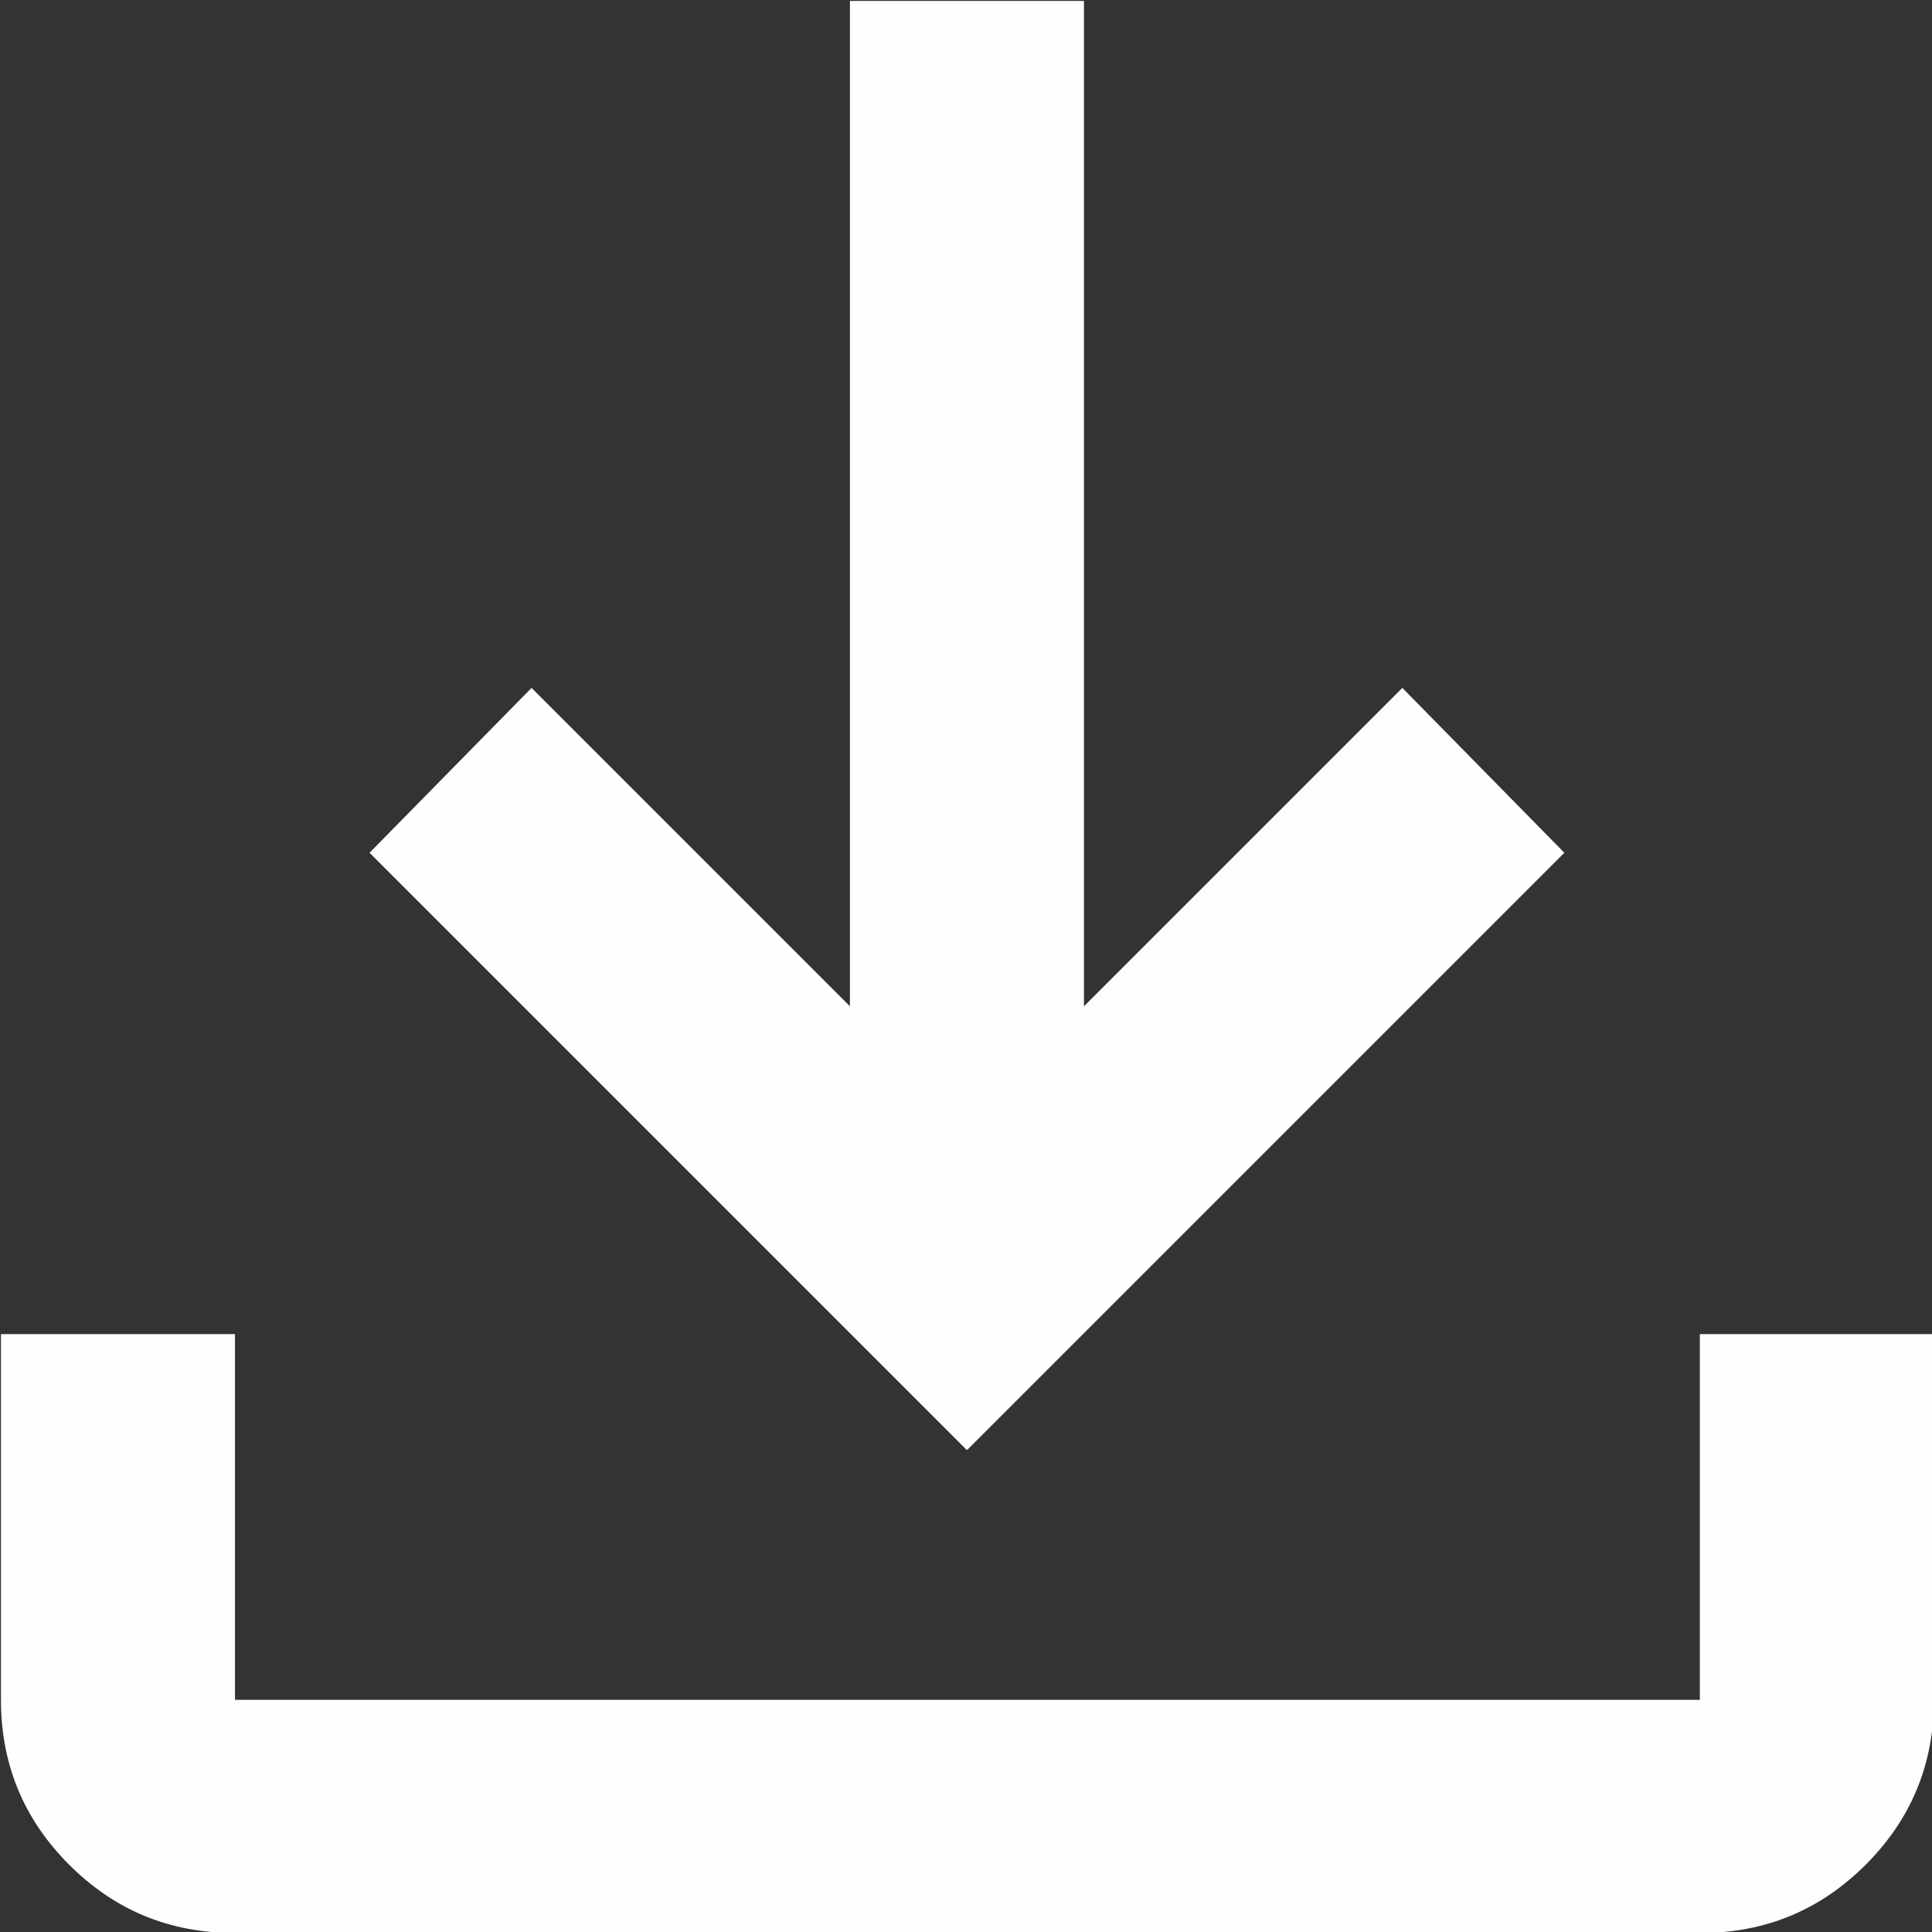
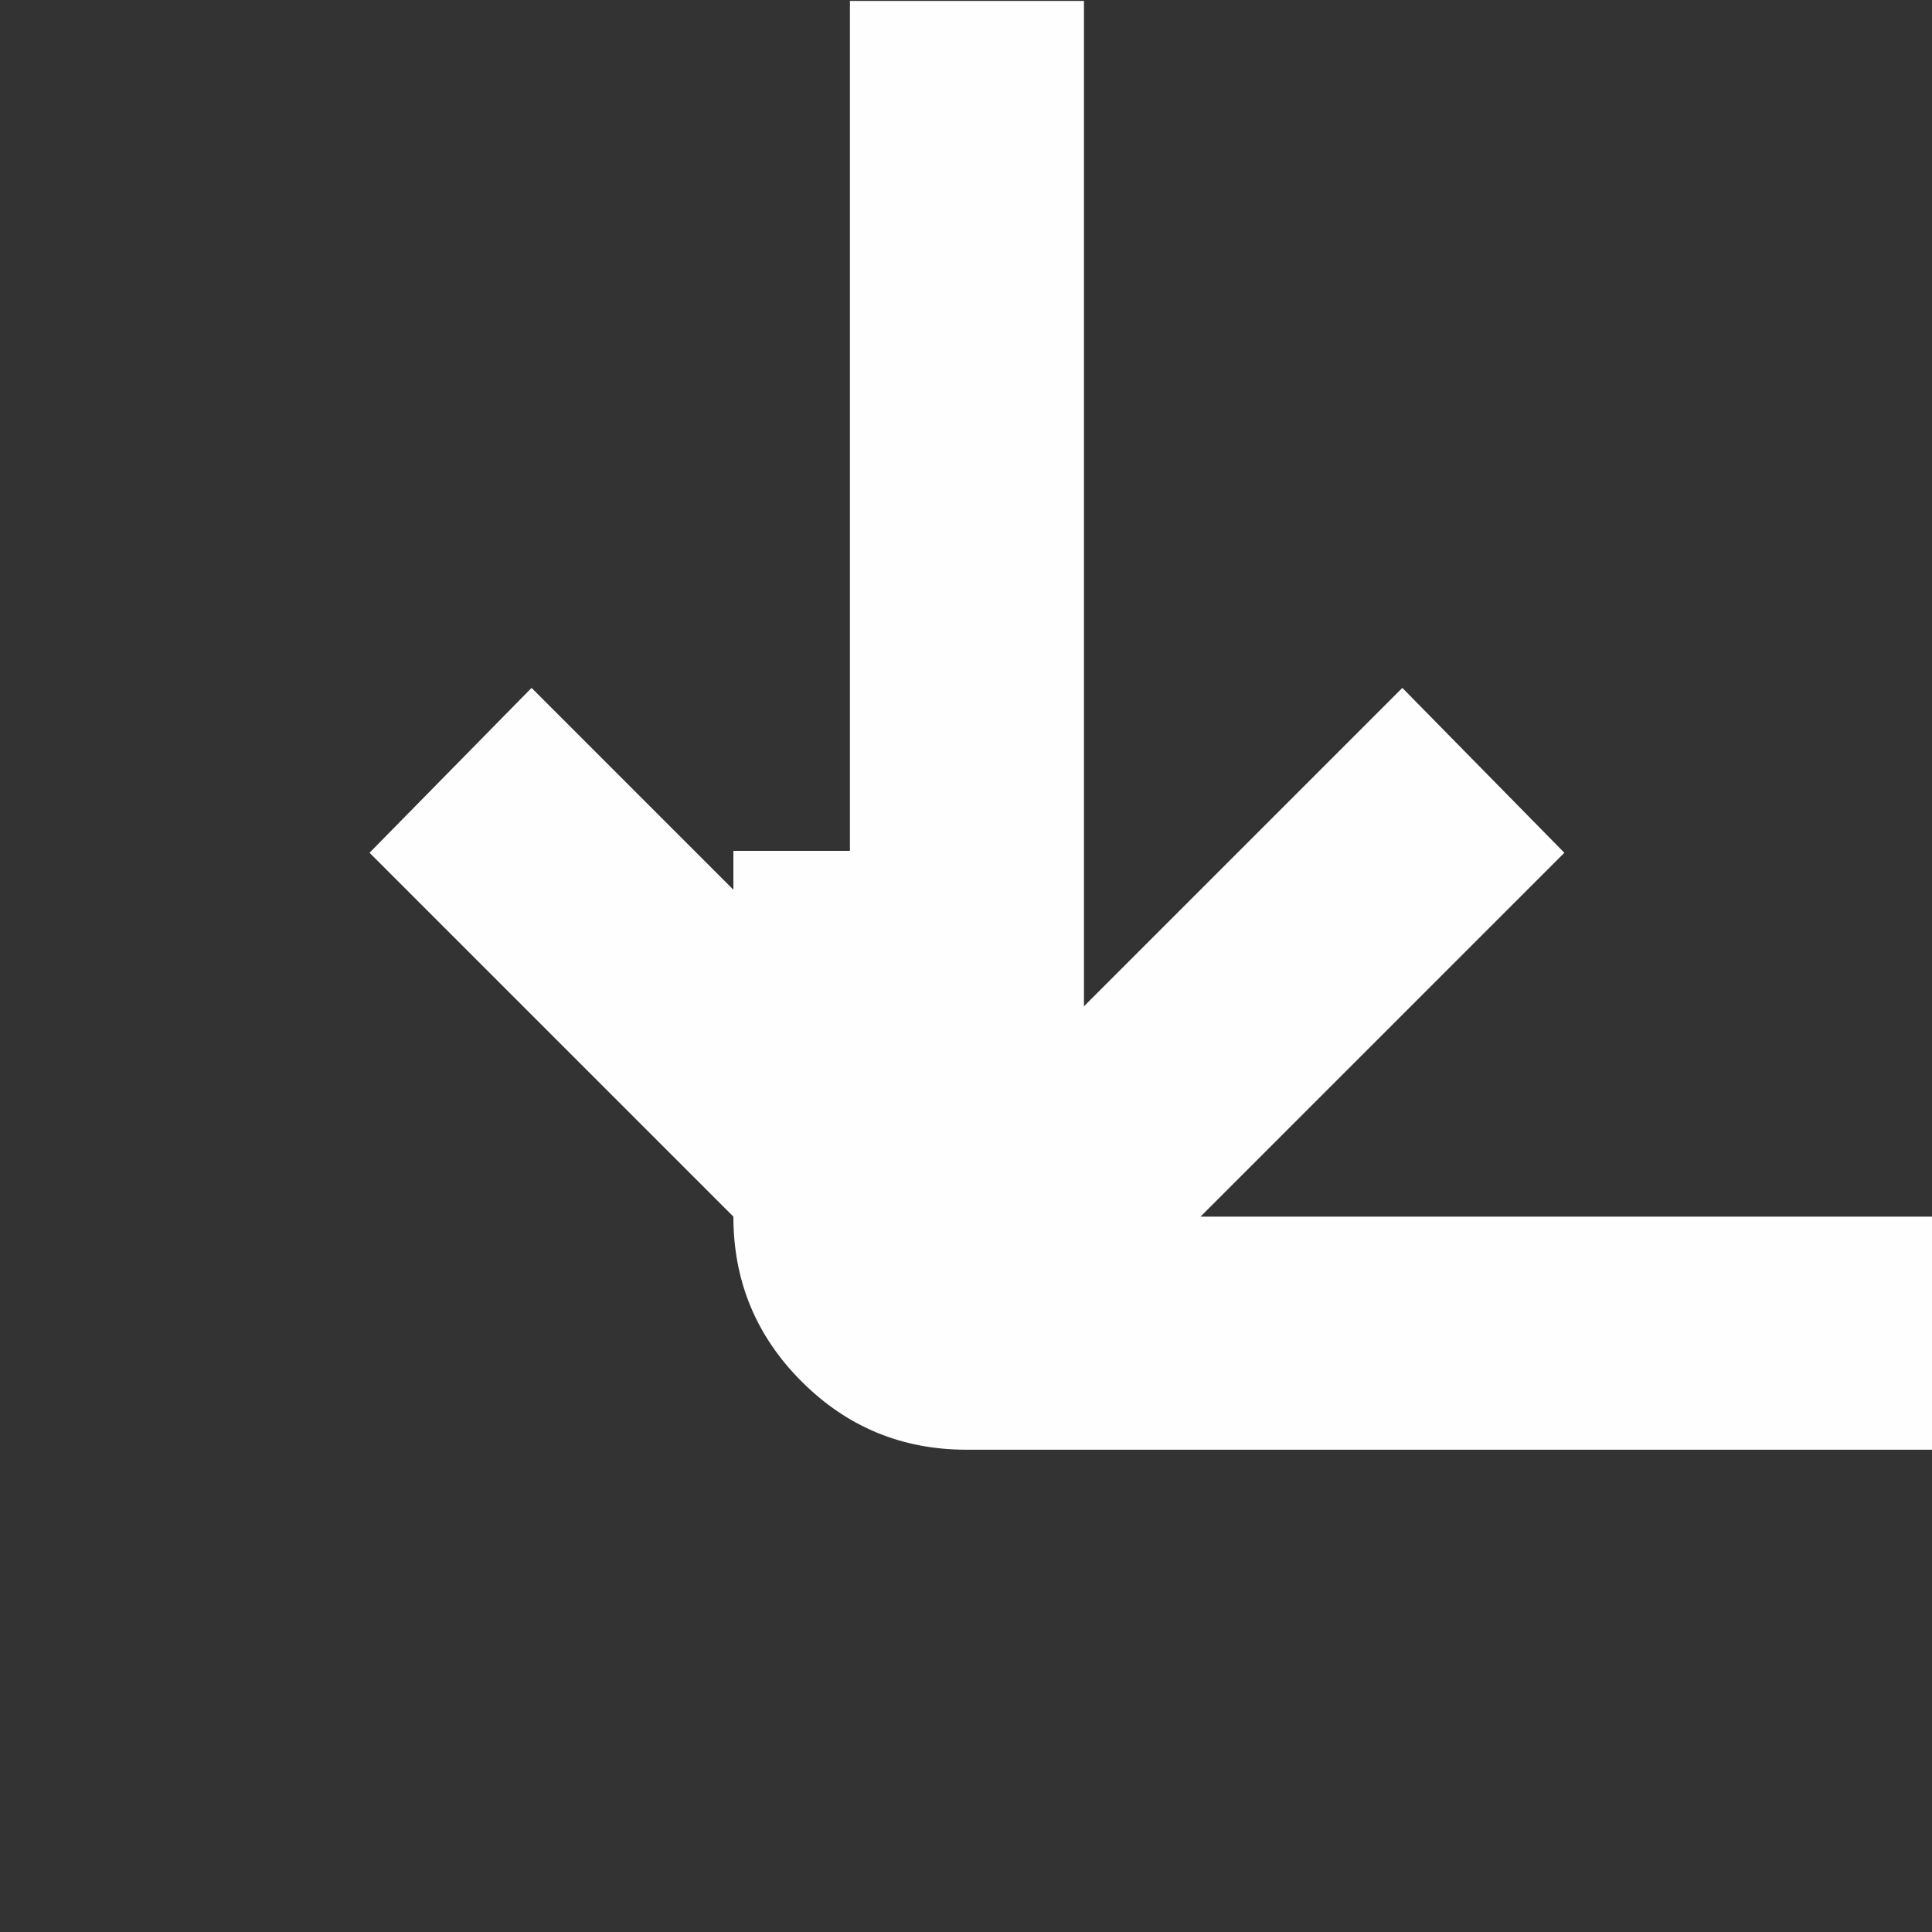
<svg xmlns="http://www.w3.org/2000/svg" xml:space="preserve" width="4.101mm" height="4.101mm" version="1.1" style="shape-rendering:geometricPrecision; text-rendering:geometricPrecision; image-rendering:optimizeQuality; fill-rule:evenodd; clip-rule:evenodd" viewBox="0 0 20.39 20.39">
  <rect x="0" y="0" width="20.39" height="20.39" fill="#333333" stroke="none" />
  <defs>
    <style type="text/css">
   
    .fil0 {fill:#FEFEFE;fill-rule:nonzero}
   
  </style>
  </defs>
  <g id="Слой_x0020_1">
-     <path class="fil0" d="M10.2 15.3l-6.3 -6.3 1.71 -1.74 3.36 3.36 0 -10.61 2.47 0 0 10.61 3.36 -3.36 1.71 1.74 -6.3 6.3zm-7.73 5.1c-0.68,0 -1.26,-0.24 -1.74,-0.72 -0.48,-0.48 -0.72,-1.06 -0.72,-1.74l0 -3.86 2.47 0 0 3.86 15.46 0 0 -3.86 2.47 0 0 3.86c0,0.68 -0.24,1.26 -0.72,1.74 -0.48,0.48 -1.06,0.72 -1.74,0.72l-15.46 0z" />
+     <path class="fil0" d="M10.2 15.3l-6.3 -6.3 1.71 -1.74 3.36 3.36 0 -10.61 2.47 0 0 10.61 3.36 -3.36 1.71 1.74 -6.3 6.3zc-0.68,0 -1.26,-0.24 -1.74,-0.72 -0.48,-0.48 -0.72,-1.06 -0.72,-1.74l0 -3.86 2.47 0 0 3.86 15.46 0 0 -3.86 2.47 0 0 3.86c0,0.68 -0.24,1.26 -0.72,1.74 -0.48,0.48 -1.06,0.72 -1.74,0.72l-15.46 0z" />
  </g>
</svg>